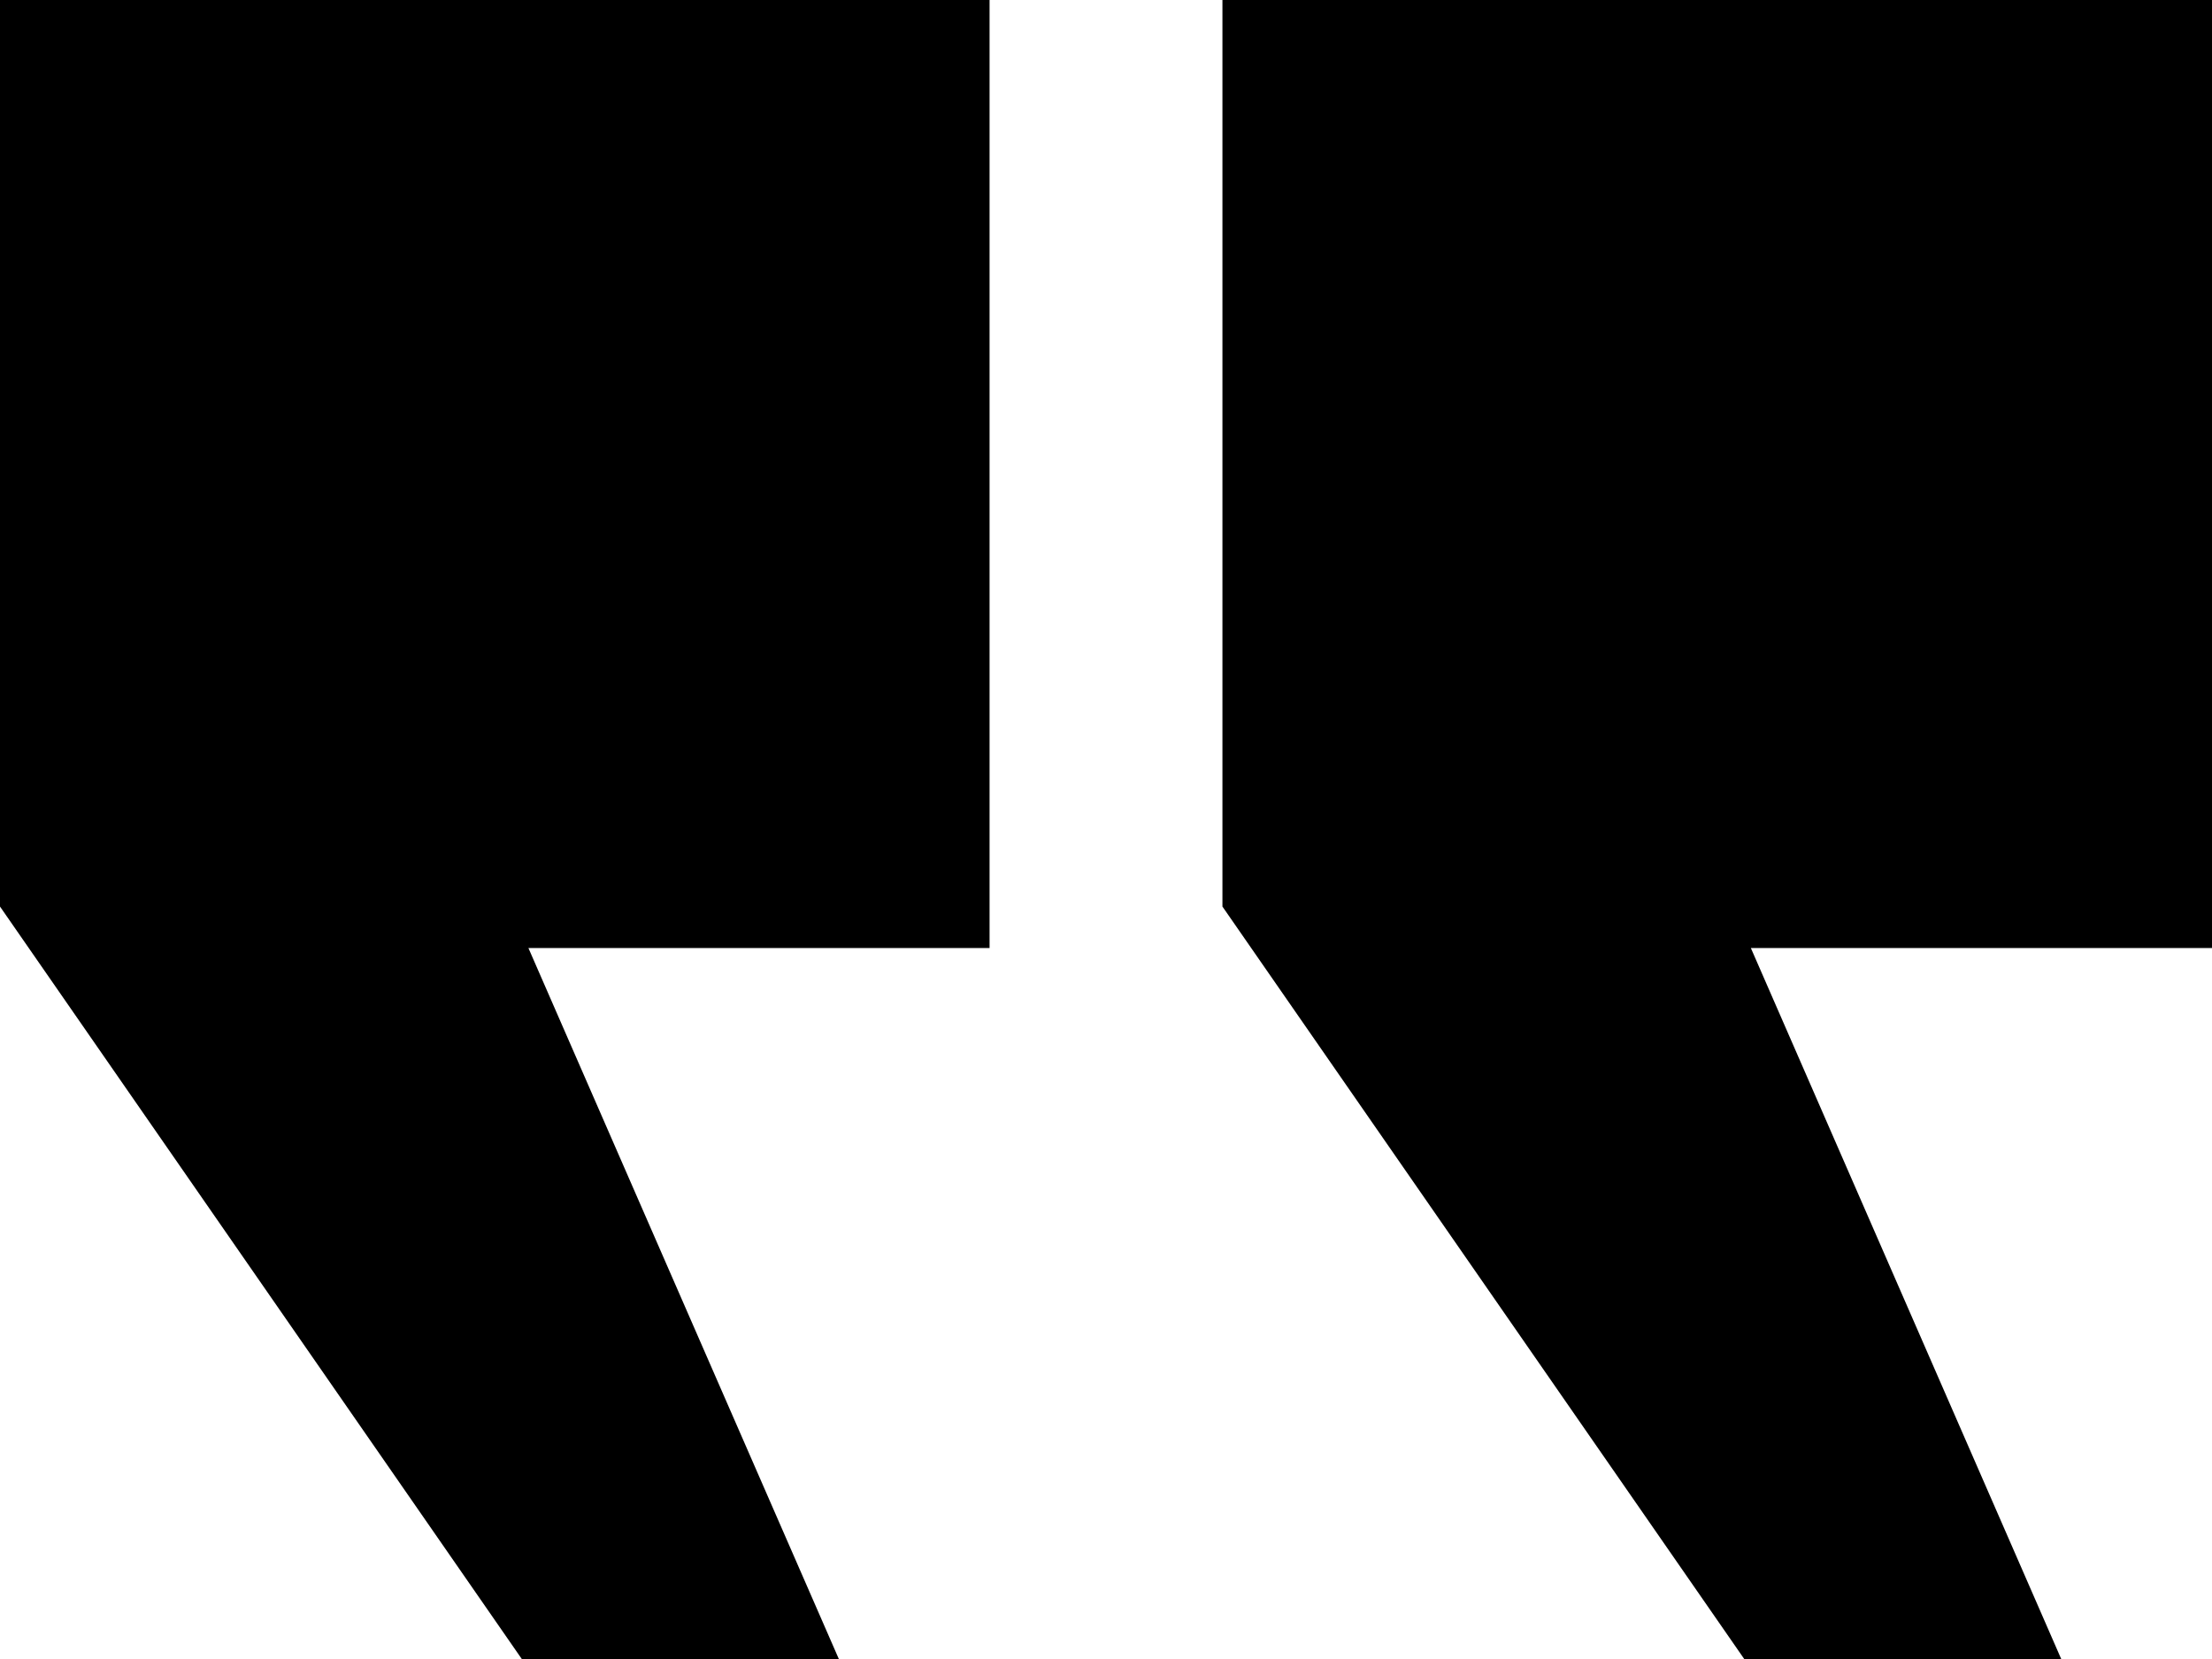
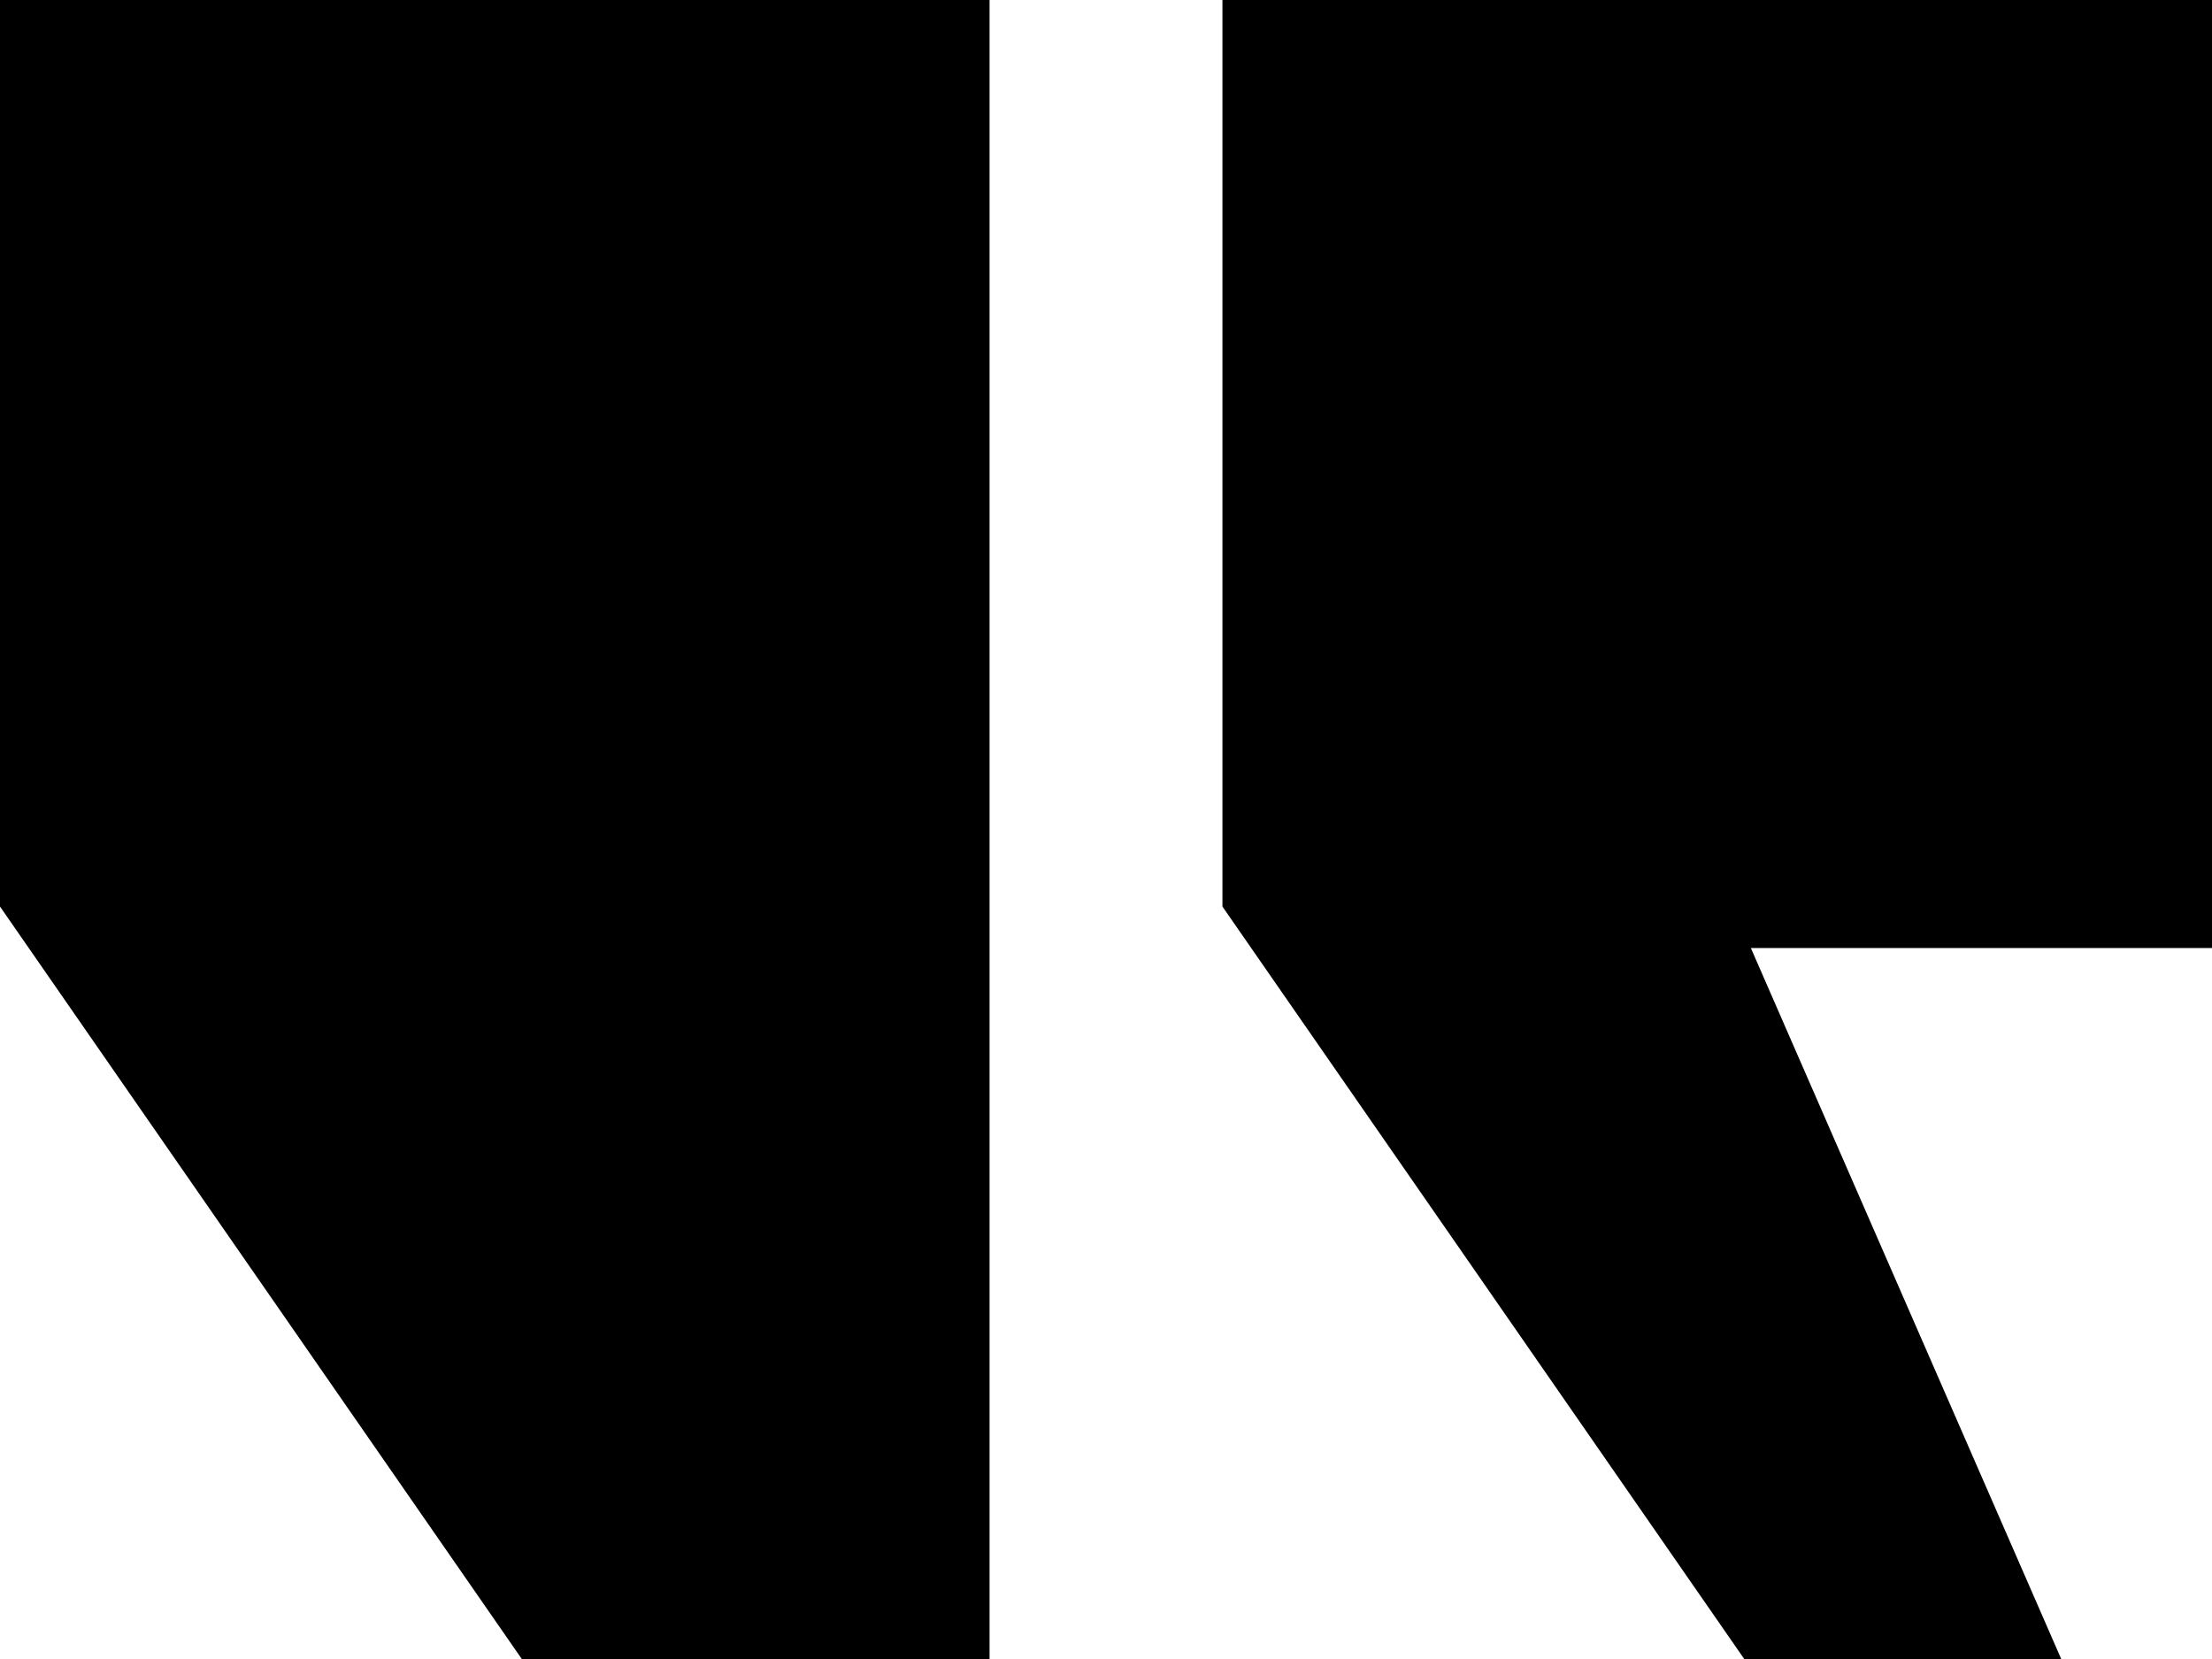
<svg xmlns="http://www.w3.org/2000/svg" width="36" height="27" viewBox="0 0 36 27" fill="none">
-   <path d="M36 0H19.895V14.754L28.387 27H33.546L28.495 15.429H36V0ZM16.105 0H-8.34465e-07V14.754L8.492 27H13.652L8.6 15.429H16.105V0Z" fill="black" />
+   <path d="M36 0H19.895V14.754L28.387 27H33.546L28.495 15.429H36V0ZM16.105 0H-8.34465e-07V14.754L8.492 27H13.652H16.105V0Z" fill="black" />
</svg>